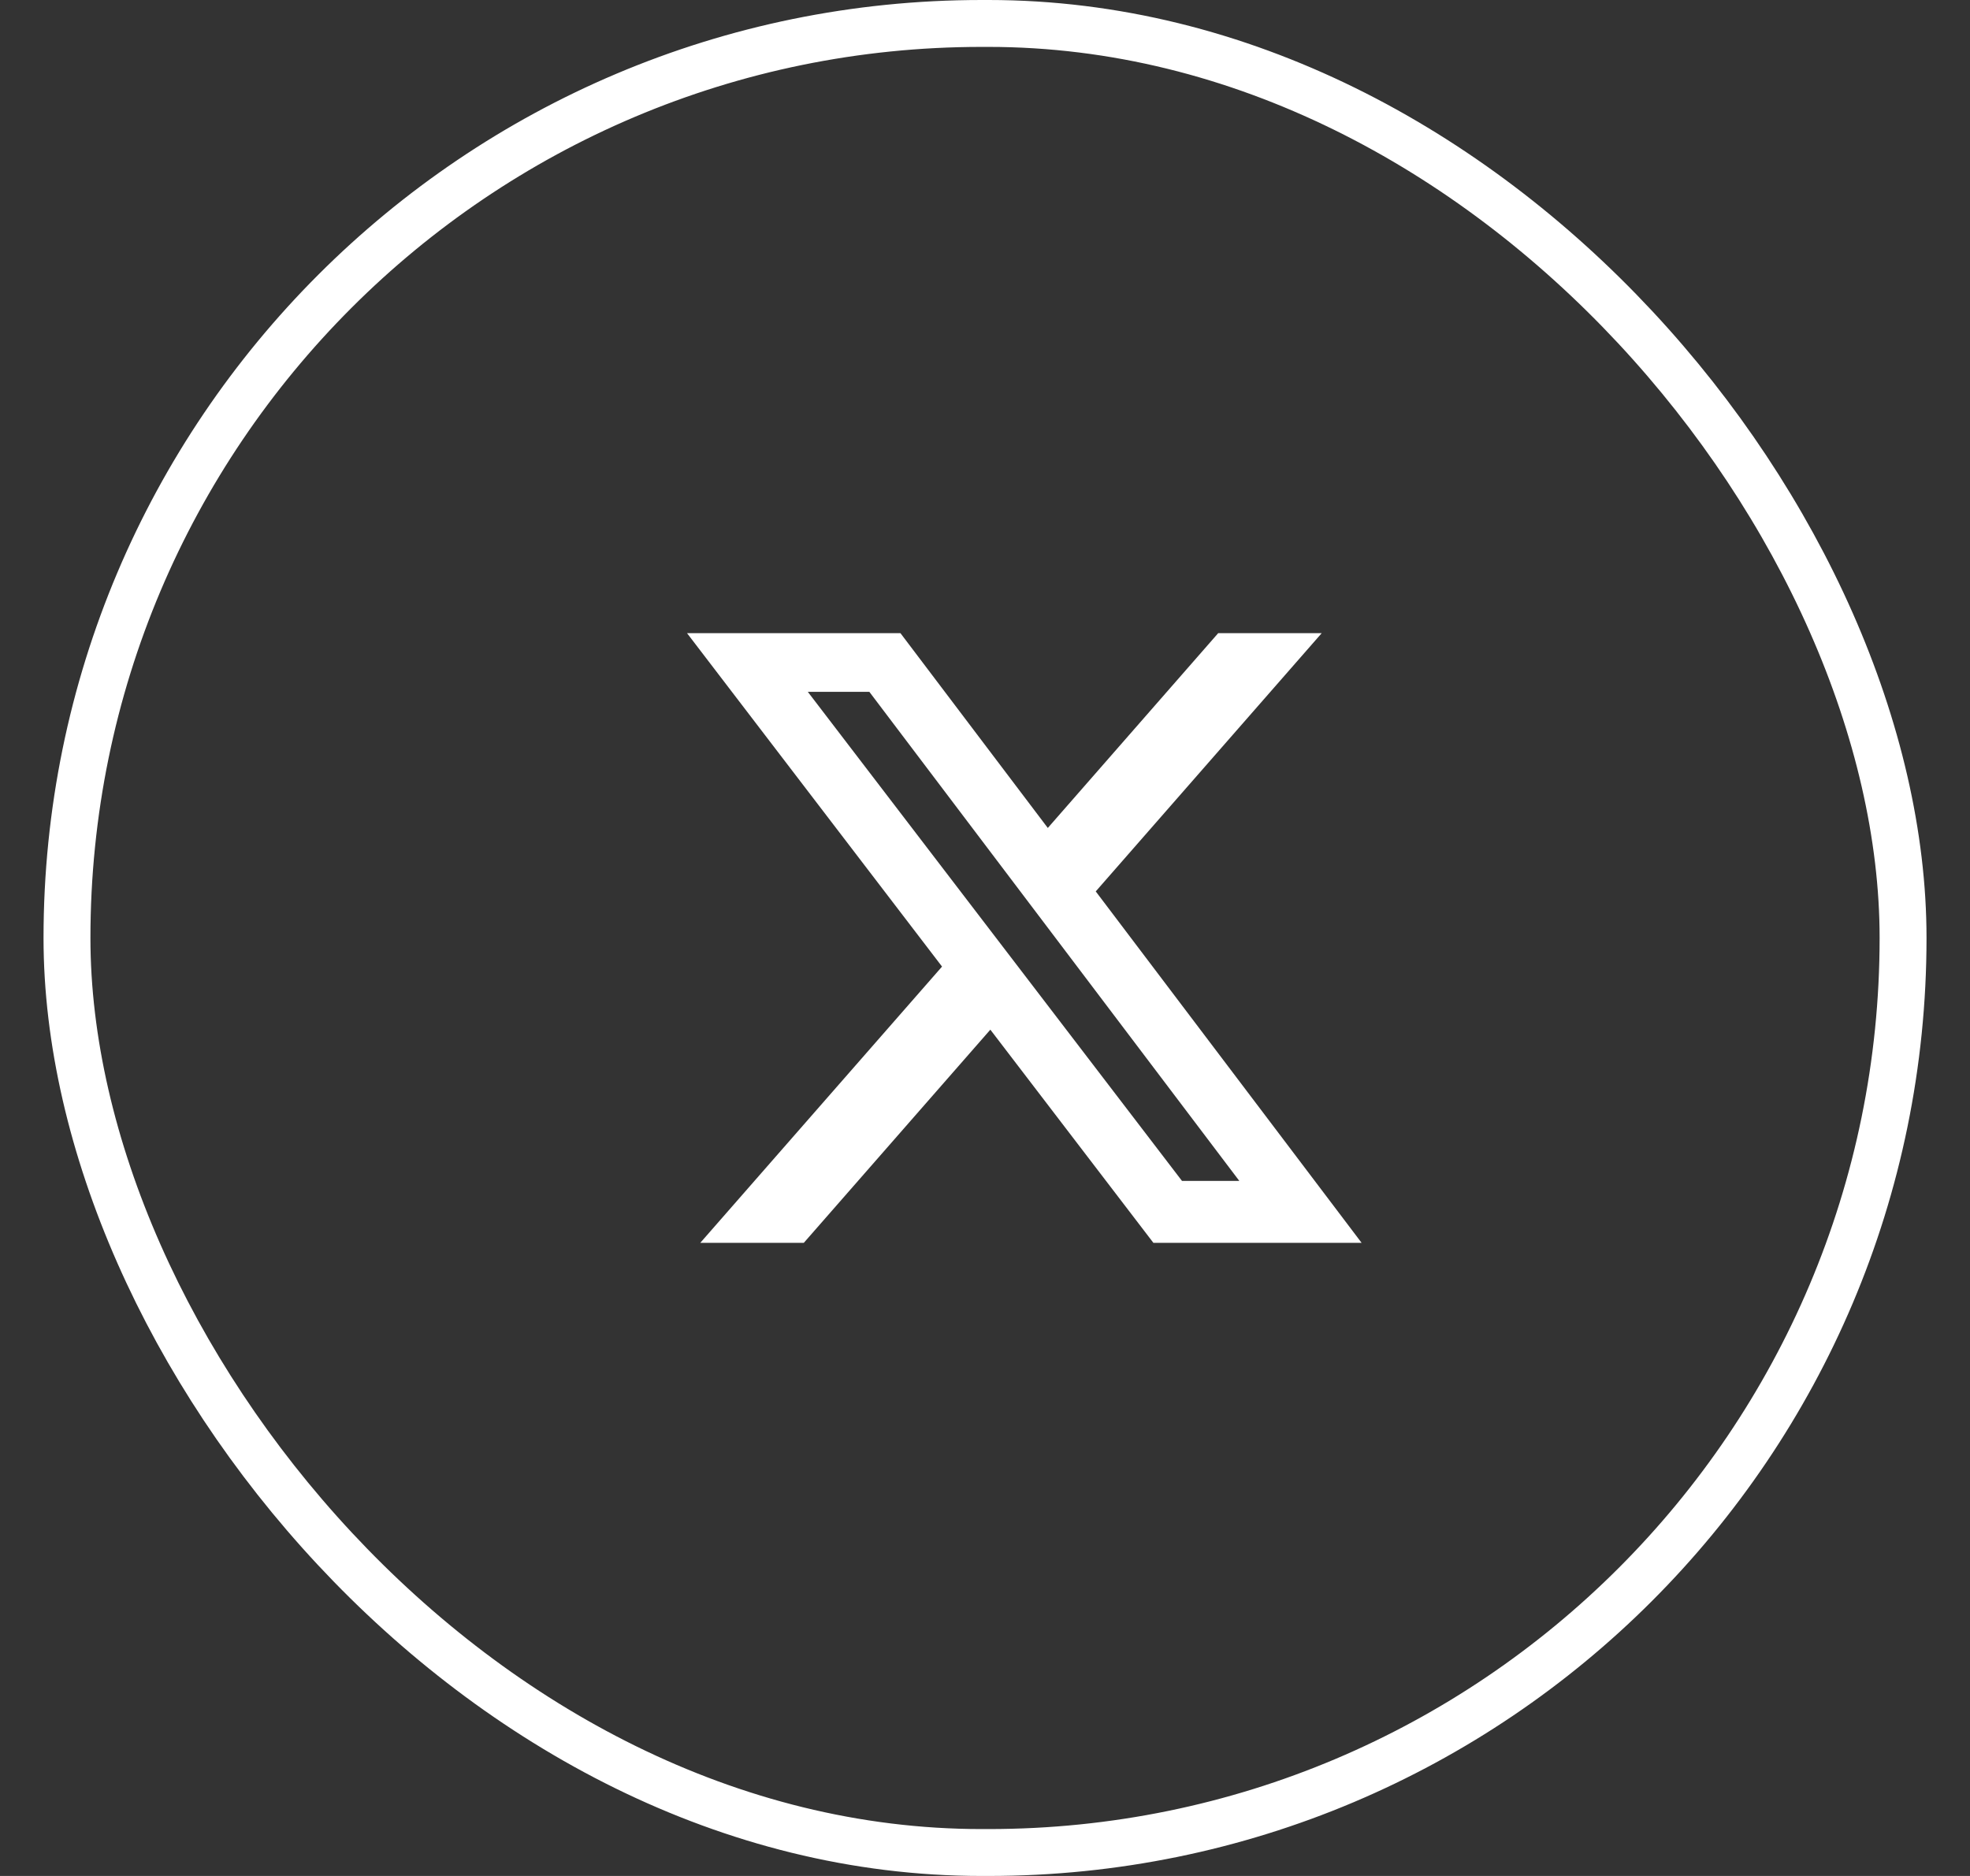
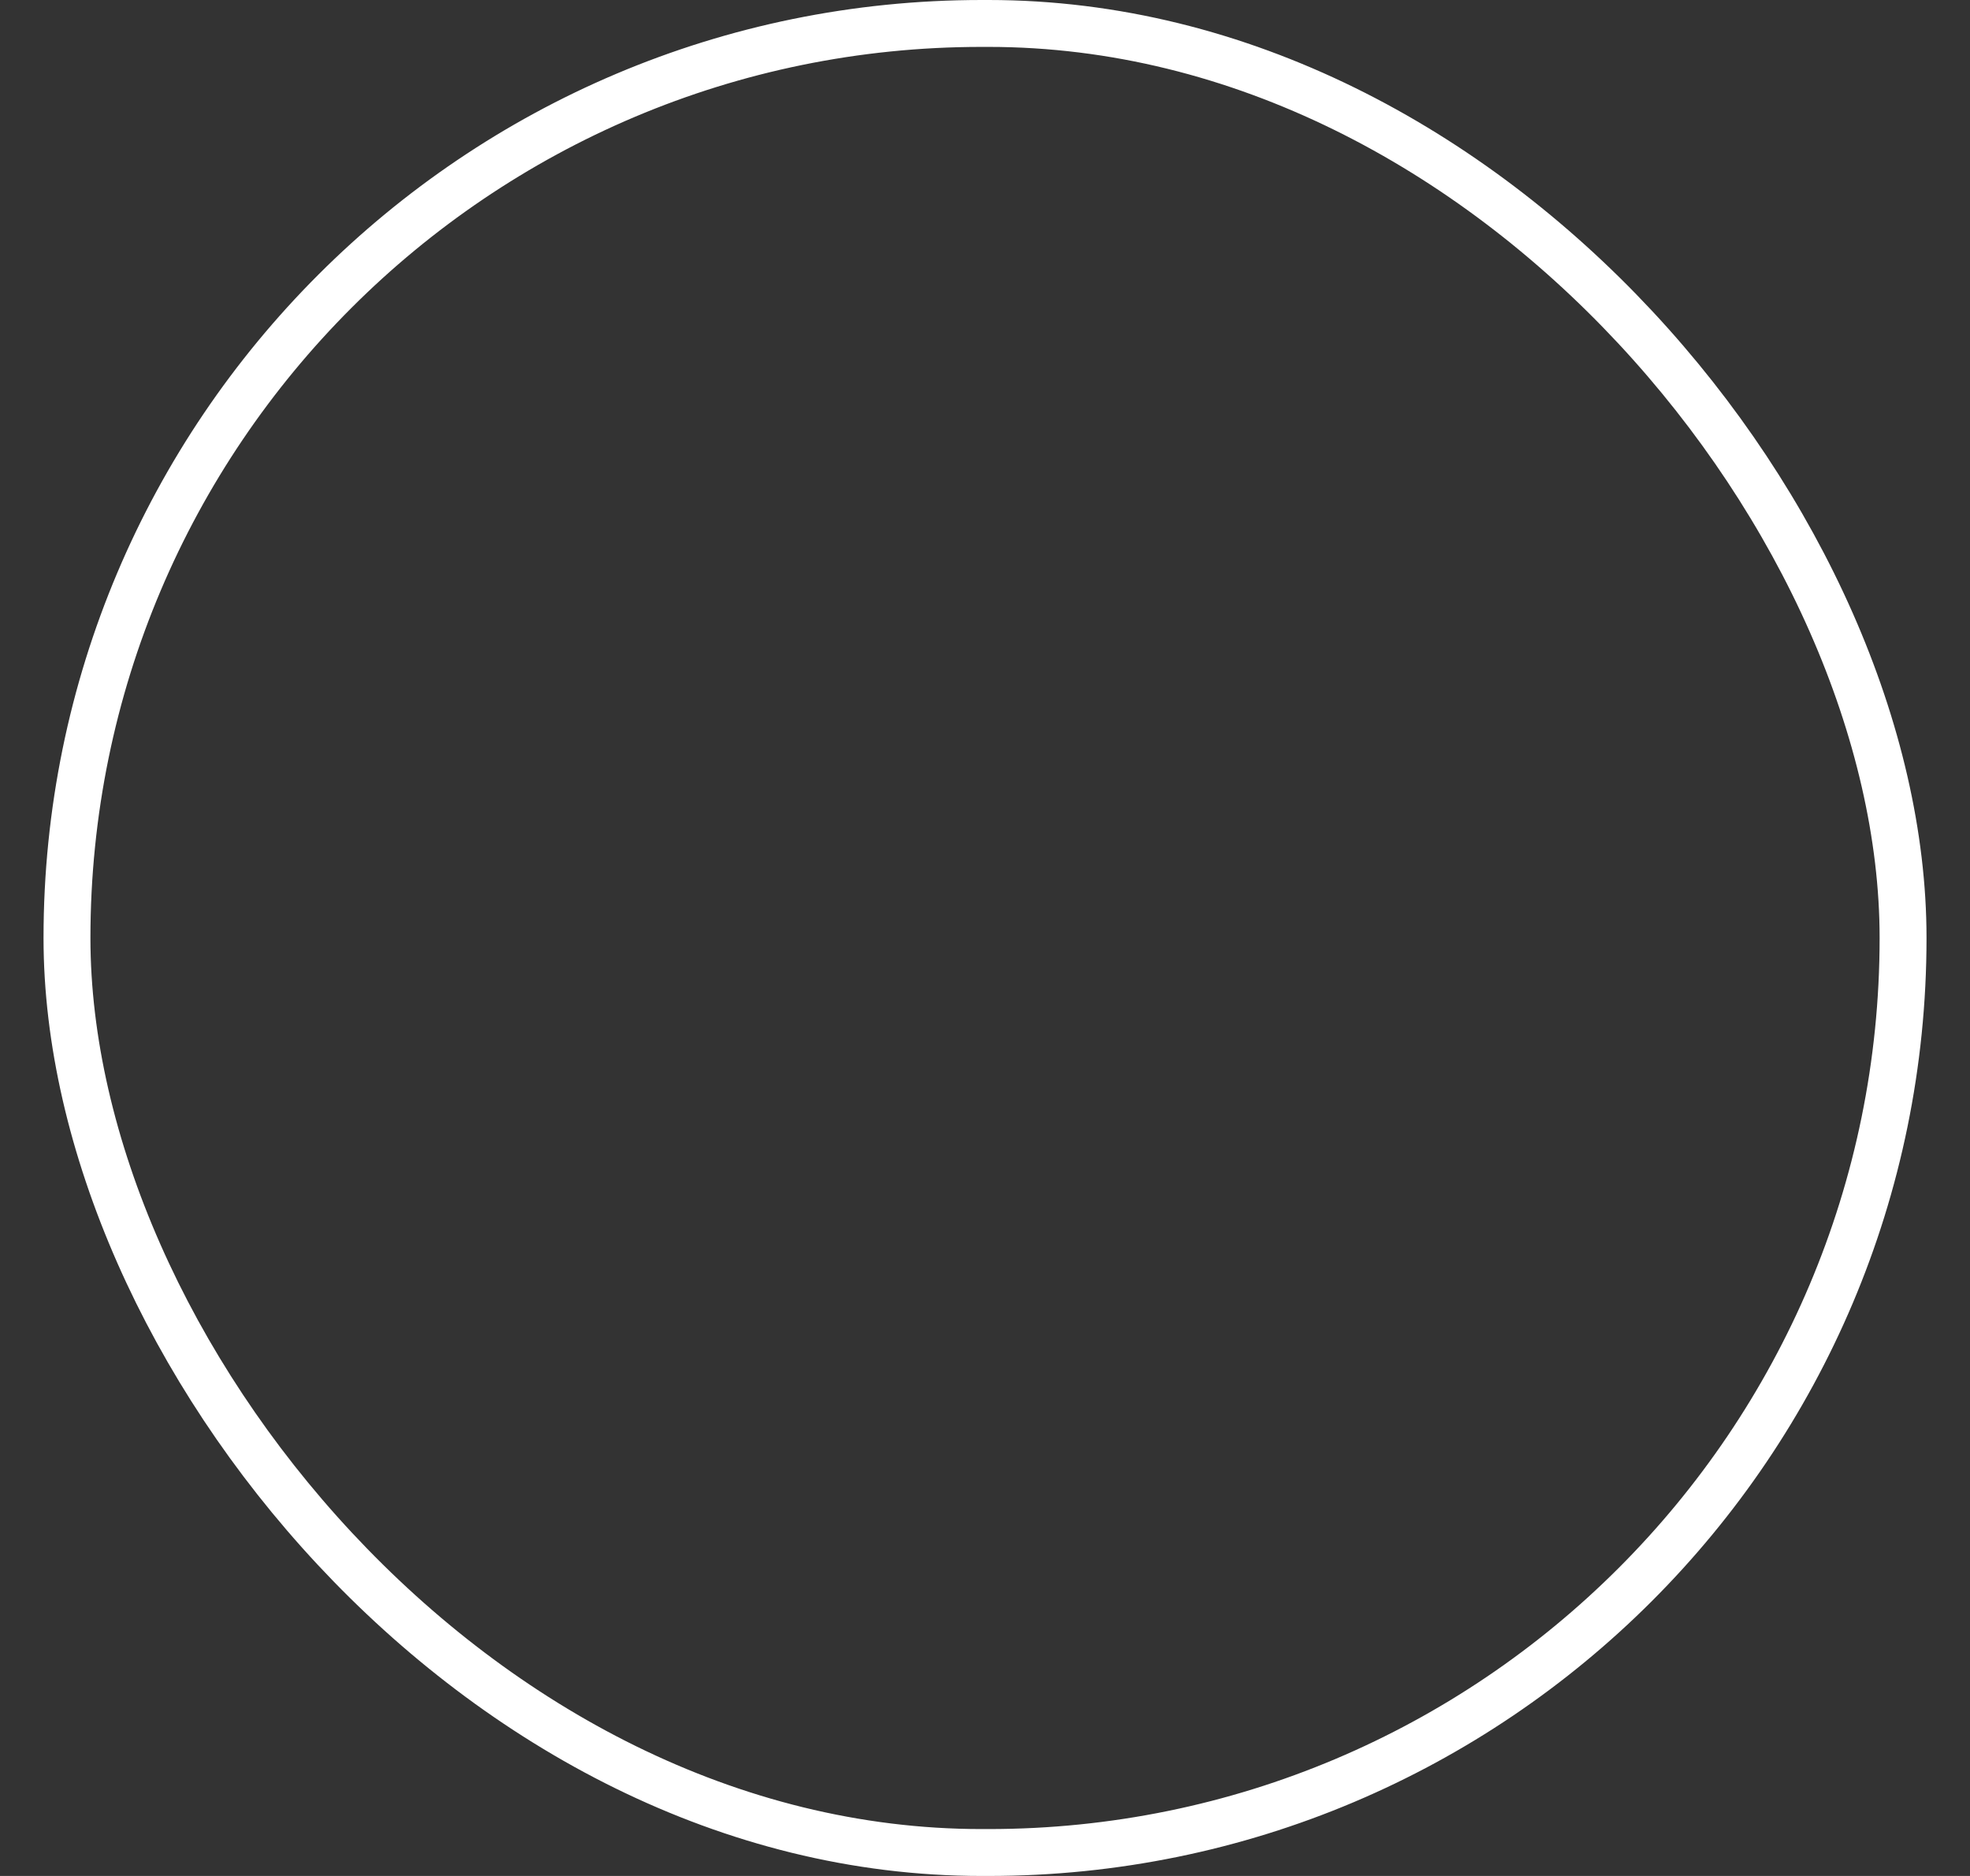
<svg xmlns="http://www.w3.org/2000/svg" width="42" height="40" viewBox="0 0 42 40" fill="none">
  <rect x="0" y="0" width="42" height="40" fill="#333333" stroke="none" />
  <g clip-path="url(#clip0_1395_472)">
-     <path d="M25.974 13.5H28.179L23.361 19.007L29.029 26.5H24.59L21.114 21.955L17.137 26.5H14.93L20.084 20.61L14.647 13.5H19.197L22.339 17.654L25.972 13.5H25.974ZM25.2 25.18H26.422L18.534 14.751H17.222L25.2 25.18Z" fill="white" />
+     <path d="M25.974 13.5H28.179L23.361 19.007L29.029 26.5H24.59L21.114 21.955L17.137 26.5H14.93L20.084 20.61L14.647 13.5H19.197L22.339 17.654L25.972 13.5H25.974ZM25.2 25.18H26.422L18.534 14.751H17.222L25.2 25.18" fill="white" />
  </g>
  <rect x="1.428" y="0.5" width="39.145" height="39" rx="19.5" stroke="white" />
  <defs>
    <clipPath id="clip0_1395_472">
-       <rect width="16" height="16" fill="white" transform="translate(13.837 12)" />
-     </clipPath>
+       </clipPath>
  </defs>
</svg>